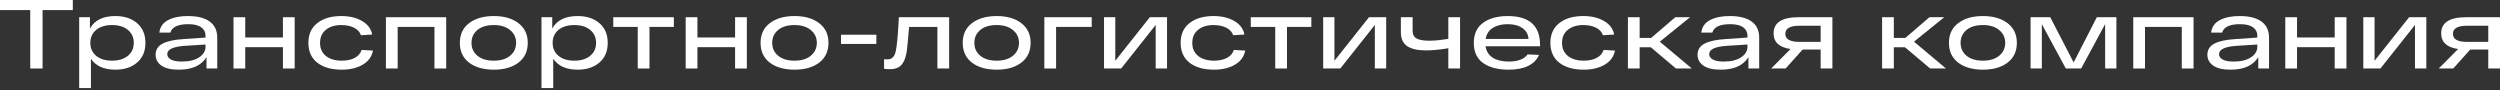
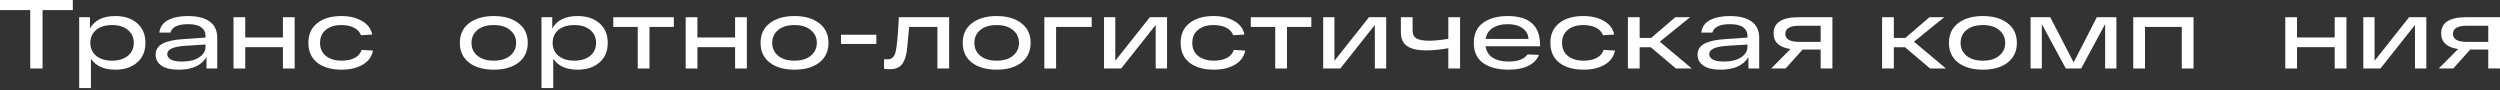
<svg xmlns="http://www.w3.org/2000/svg" width="971" height="35" viewBox="0 0 971 35" fill="none">
  <rect x="0" y="0" width="971" height="35" fill="#333333" stroke="none" />
  <path d="M0 3.915V0H28.276V3.915H16.532V26.604H11.744V3.915H0Z" fill="white" />
  <path d="M44.817 6.233C48.313 6.233 51.126 7.158 53.254 9.007C55.408 10.857 56.484 13.403 56.484 16.646C56.484 19.89 55.408 22.436 53.254 24.286C51.126 26.135 48.313 27.06 44.817 27.06C40.383 27.06 37.216 25.641 35.315 22.803V34.205H30.755V6.689H34.935V11.098C36.709 7.855 40.003 6.233 44.817 6.233ZM43.525 23.564C46.109 23.564 48.161 22.93 49.681 21.663C51.202 20.396 51.962 18.724 51.962 16.646C51.962 14.569 51.202 12.897 49.681 11.63C48.161 10.363 46.109 9.729 43.525 9.729C40.915 9.729 38.85 10.363 37.33 11.63C35.835 12.897 35.087 14.569 35.087 16.646C35.087 18.724 35.835 20.396 37.33 21.663C38.85 22.93 40.915 23.564 43.525 23.564Z" fill="white" />
  <path d="M73.132 6.233C76.805 6.258 79.593 6.98 81.493 8.399C83.418 9.818 84.381 11.909 84.381 14.67V26.604H80.201V22.195C78.199 25.439 74.614 27.06 69.445 27.06C66.43 27.06 64.175 26.528 62.68 25.464C61.185 24.4 60.438 22.994 60.438 21.245C60.438 19.345 61.337 17.913 63.136 16.951C64.96 15.988 67.722 15.392 71.421 15.164L79.821 14.594V13.758C79.821 12.466 79.263 11.414 78.148 10.604C77.034 9.793 75.361 9.387 73.132 9.387C69.128 9.387 66.81 10.477 66.177 12.656H61.882C62.161 10.426 63.326 8.792 65.378 7.753C67.431 6.714 70.015 6.208 73.132 6.233ZM70.623 23.906C73.461 23.906 75.703 23.361 77.35 22.271C78.997 21.182 79.821 19.826 79.821 18.205V17.293L71.953 17.787C67.291 18.091 64.96 19.168 64.96 21.017C64.96 21.879 65.429 22.575 66.367 23.108C67.304 23.64 68.723 23.906 70.623 23.906Z" fill="white" />
  <path d="M90.694 26.604V6.689H95.254V14.556H109.887V6.689H114.447V26.604H109.887V18.319H95.254V26.604H90.694Z" fill="white" />
  <path d="M144.865 19.649C144.409 22.005 143.079 23.83 140.874 25.122C138.67 26.414 135.959 27.06 132.741 27.06C128.738 27.06 125.571 26.161 123.24 24.362C120.934 22.537 119.781 19.966 119.781 16.646C119.781 13.327 120.934 10.768 123.24 8.969C125.545 7.145 128.662 6.233 132.589 6.233C135.731 6.233 138.391 6.866 140.57 8.133C142.775 9.375 144.105 11.136 144.561 13.416L140.19 13.682C139.76 12.415 138.86 11.44 137.492 10.756C136.124 10.072 134.489 9.729 132.589 9.729C130.081 9.729 128.066 10.35 126.546 11.592C125.051 12.808 124.304 14.493 124.304 16.646C124.304 18.8 125.064 20.498 126.584 21.739C128.13 22.956 130.182 23.564 132.741 23.564C134.717 23.564 136.39 23.209 137.758 22.499C139.126 21.765 140.026 20.726 140.456 19.383L144.865 19.649Z" fill="white" />
-   <path d="M149.891 26.604V6.689H173.302V26.604H168.742V10.452H154.451V26.604H149.891Z" fill="white" />
  <path d="M182.18 24.324C179.798 22.474 178.607 19.915 178.607 16.646C178.607 13.378 179.798 10.832 182.18 9.007C184.587 7.158 187.792 6.233 191.795 6.233C195.798 6.233 198.991 7.158 201.372 9.007C203.779 10.832 204.983 13.378 204.983 16.646C204.983 19.915 203.779 22.474 201.372 24.324C198.991 26.148 195.798 27.06 191.795 27.06C187.792 27.06 184.587 26.148 182.18 24.324ZM185.448 11.63C183.902 12.897 183.13 14.569 183.13 16.646C183.13 18.724 183.902 20.396 185.448 21.663C186.994 22.93 189.109 23.564 191.795 23.564C194.455 23.564 196.558 22.93 198.104 21.663C199.675 20.371 200.46 18.699 200.46 16.646C200.46 14.594 199.675 12.935 198.104 11.668C196.558 10.376 194.455 9.729 191.795 9.729C189.109 9.729 186.994 10.363 185.448 11.63Z" fill="white" />
  <path d="M224.374 6.233C227.871 6.233 230.683 7.158 232.812 9.007C234.965 10.857 236.042 13.403 236.042 16.646C236.042 19.89 234.965 22.436 232.812 24.286C230.683 26.135 227.871 27.06 224.374 27.06C219.94 27.06 216.773 25.641 214.873 22.803V34.205H210.312V6.689H214.493V11.098C216.267 7.855 219.56 6.233 224.374 6.233ZM223.082 23.564C225.667 23.564 227.719 22.93 229.239 21.663C230.759 20.396 231.52 18.724 231.52 16.646C231.52 14.569 230.759 12.897 229.239 11.63C227.719 10.363 225.667 9.729 223.082 9.729C220.473 9.729 218.408 10.363 216.887 11.63C215.392 12.897 214.645 14.569 214.645 16.646C214.645 18.724 215.392 20.396 216.887 21.663C218.408 22.93 220.473 23.564 223.082 23.564Z" fill="white" />
  <path d="M238.195 10.452V6.689H261.721V10.452H252.257V26.604H247.697V10.452H238.195Z" fill="white" />
  <path d="M266.317 26.604V6.689H270.878V14.556H285.51V6.689H290.071V26.604H285.51V18.319H270.878V26.604H266.317Z" fill="white" />
  <path d="M298.977 24.324C296.596 22.474 295.405 19.915 295.405 16.646C295.405 13.378 296.596 10.832 298.977 9.007C301.384 7.158 304.589 6.233 308.593 6.233C312.596 6.233 315.788 7.158 318.17 9.007C320.577 10.832 321.781 13.378 321.781 16.646C321.781 19.915 320.577 22.474 318.17 24.324C315.788 26.148 312.596 27.06 308.593 27.06C304.589 27.06 301.384 26.148 298.977 24.324ZM302.246 11.63C300.7 12.897 299.927 14.569 299.927 16.646C299.927 18.724 300.7 20.396 302.246 21.663C303.791 22.93 305.907 23.564 308.593 23.564C311.253 23.564 313.356 22.93 314.902 21.663C316.473 20.371 317.258 18.699 317.258 16.646C317.258 14.594 316.473 12.935 314.902 11.668C313.356 10.376 311.253 9.729 308.593 9.729C305.907 9.729 303.791 10.363 302.246 11.63Z" fill="white" />
  <path d="M326.654 13.492H340.374V17.065H326.654V13.492Z" fill="white" />
  <path d="M349.11 6.689H368.645V26.604H364.085V10.452H353.101C352.645 15.772 352.341 18.927 352.189 19.915C351.682 23.006 350.707 25.02 349.262 25.958C348.35 26.566 347.147 26.87 345.652 26.87C344.866 26.87 344.106 26.819 343.372 26.718V22.994C343.929 23.044 344.347 23.07 344.626 23.07C346.323 23.07 347.4 22.094 347.856 20.143C348.338 18.167 348.743 14.011 349.072 7.677C349.098 7.246 349.11 6.917 349.11 6.689Z" fill="white" />
  <path d="M377.492 24.324C375.11 22.474 373.919 19.915 373.919 16.646C373.919 13.378 375.11 10.832 377.492 9.007C379.899 7.158 383.104 6.233 387.107 6.233C391.11 6.233 394.303 7.158 396.685 9.007C399.092 10.832 400.295 13.378 400.295 16.646C400.295 19.915 399.092 22.474 396.685 24.324C394.303 26.148 391.11 27.06 387.107 27.06C383.104 27.06 379.899 26.148 377.492 24.324ZM380.76 11.63C379.215 12.897 378.442 14.569 378.442 16.646C378.442 18.724 379.215 20.396 380.76 21.663C382.306 22.93 384.421 23.564 387.107 23.564C389.768 23.564 391.871 22.93 393.416 21.663C394.987 20.371 395.773 18.699 395.773 16.646C395.773 14.594 394.987 12.935 393.416 11.668C391.871 10.376 389.768 9.729 387.107 9.729C384.421 9.729 382.306 10.363 380.76 11.63Z" fill="white" />
  <path d="M405.625 26.604V6.689H424.019V10.452H410.185V26.604H405.625Z" fill="white" />
  <path d="M446.589 6.689H453.278V26.604H448.869V9.691L435.453 26.604H428.802V6.689H433.173V23.602L446.589 6.689Z" fill="white" />
  <path d="M483.641 19.649C483.185 22.005 481.855 23.83 479.651 25.122C477.446 26.414 474.735 27.06 471.518 27.06C467.514 27.06 464.347 26.161 462.016 24.362C459.711 22.537 458.558 19.966 458.558 16.646C458.558 13.327 459.711 10.768 462.016 8.969C464.322 7.145 467.438 6.233 471.366 6.233C474.507 6.233 477.168 6.866 479.347 8.133C481.551 9.375 482.881 11.136 483.337 13.416L478.967 13.682C478.536 12.415 477.637 11.44 476.268 10.756C474.9 10.072 473.266 9.729 471.366 9.729C468.857 9.729 466.843 10.35 465.323 11.592C463.828 12.808 463.08 14.493 463.08 16.646C463.08 18.8 463.84 20.498 465.361 21.739C466.906 22.956 468.959 23.564 471.518 23.564C473.494 23.564 475.166 23.209 476.534 22.499C477.903 21.765 478.802 20.726 479.233 19.383L483.641 19.649Z" fill="white" />
  <path d="M485.801 10.452V6.689H509.326V10.452H499.863V26.604H495.302V10.452H485.801Z" fill="white" />
  <path d="M531.71 6.689H538.399V26.604H533.99V9.691L520.574 26.604H513.923V6.689H518.294V23.602L531.71 6.689Z" fill="white" />
  <path d="M562.529 6.689H567.09V26.604H562.529V18.737C559.236 19.294 556.335 19.573 553.826 19.573C550.659 19.573 548.239 19.028 546.567 17.939C544.92 16.824 544.097 15 544.097 12.466V6.689H548.657V11.896C548.657 13.34 549.164 14.354 550.178 14.936C551.216 15.519 552.876 15.81 555.156 15.81C557.133 15.81 559.59 15.57 562.529 15.088V6.689Z" fill="white" />
  <path d="M598.153 17.445V17.977H576.984C577.288 19.928 578.226 21.41 579.796 22.423C581.393 23.412 583.445 23.906 585.953 23.906C589.526 23.906 591.984 22.981 593.327 21.131L597.735 21.321C597 23.145 595.62 24.564 593.593 25.578C591.591 26.566 589.044 27.06 585.953 27.06C581.773 27.06 578.466 26.199 576.034 24.476C573.627 22.727 572.423 20.118 572.423 16.646C572.423 13.226 573.614 10.642 575.996 8.893C578.403 7.12 581.595 6.233 585.573 6.233C593.96 6.233 598.153 9.97 598.153 17.445ZM585.573 9.387C583.242 9.387 581.317 9.869 579.796 10.832C578.276 11.794 577.351 13.226 577.022 15.126H593.669C593.567 13.353 592.794 11.959 591.35 10.946C589.931 9.907 588.006 9.387 585.573 9.387Z" fill="white" />
  <path d="M627.254 19.649C626.798 22.005 625.468 23.83 623.263 25.122C621.059 26.414 618.348 27.06 615.13 27.06C611.127 27.06 607.96 26.161 605.629 24.362C603.323 22.537 602.17 19.966 602.17 16.646C602.17 13.327 603.323 10.768 605.629 8.969C607.934 7.145 611.051 6.233 614.978 6.233C618.12 6.233 620.78 6.866 622.959 8.133C625.164 9.375 626.494 11.136 626.95 13.416L622.579 13.682C622.149 12.415 621.249 11.44 619.881 10.756C618.513 10.072 616.879 9.729 614.978 9.729C612.47 9.729 610.456 10.35 608.935 11.592C607.44 12.808 606.693 14.493 606.693 16.646C606.693 18.8 607.453 20.498 608.973 21.739C610.519 22.956 612.571 23.564 615.13 23.564C617.107 23.564 618.779 23.209 620.147 22.499C621.515 21.765 622.415 20.726 622.845 19.383L627.254 19.649Z" fill="white" />
  <path d="M657.097 26.604H650.94L641.173 18.357H636.84V26.604H632.28V6.689H636.84V14.746H641.287L650.674 6.689H656.413L644.67 16.19L657.097 26.604Z" fill="white" />
  <path d="M672.021 6.233C675.695 6.258 678.482 6.98 680.383 8.399C682.308 9.818 683.271 11.909 683.271 14.67V26.604H679.091V22.195C677.089 25.439 673.504 27.06 668.335 27.06C665.32 27.06 663.065 26.528 661.57 25.464C660.075 24.4 659.328 22.994 659.328 21.245C659.328 19.345 660.227 17.913 662.026 16.951C663.85 15.988 666.612 15.392 670.311 15.164L678.711 14.594V13.758C678.711 12.466 678.153 11.414 677.038 10.604C675.923 9.793 674.251 9.387 672.021 9.387C668.018 9.387 665.7 10.477 665.066 12.656H660.772C661.051 10.426 662.216 8.792 664.268 7.753C666.321 6.714 668.905 6.208 672.021 6.233ZM669.513 23.906C672.351 23.906 674.593 23.361 676.24 22.271C677.887 21.182 678.711 19.826 678.711 18.205V17.293L670.843 17.787C666.181 18.091 663.85 19.168 663.85 21.017C663.85 21.879 664.319 22.575 665.256 23.108C666.194 23.64 667.613 23.906 669.513 23.906Z" fill="white" />
  <path d="M711.703 6.689V26.604H707.142V19.231H700.149L693.536 26.604H687.911L695.437 19.041C691.053 18.407 688.862 16.381 688.862 12.96C688.862 8.779 692.092 6.689 698.553 6.689H711.703ZM698.895 16.266H707.142V9.995H698.895C695.247 9.995 693.422 11.047 693.422 13.15C693.422 15.228 695.247 16.266 698.895 16.266Z" fill="white" />
  <path d="M755.82 26.604H749.663L739.896 18.357H735.563V26.604H731.002V6.689H735.563V14.746H740.01L749.397 6.689H755.136L743.392 16.19L755.82 26.604Z" fill="white" />
  <path d="M760.545 24.324C758.163 22.474 756.972 19.915 756.972 16.646C756.972 13.378 758.163 10.832 760.545 9.007C762.952 7.158 766.157 6.233 770.16 6.233C774.164 6.233 777.356 7.158 779.738 9.007C782.145 10.832 783.348 13.378 783.348 16.646C783.348 19.915 782.145 22.474 779.738 24.324C777.356 26.148 774.164 27.06 770.16 27.06C766.157 27.06 762.952 26.148 760.545 24.324ZM763.813 11.63C762.268 12.897 761.495 14.569 761.495 16.646C761.495 18.724 762.268 20.396 763.813 21.663C765.359 22.93 767.475 23.564 770.16 23.564C772.821 23.564 774.924 22.93 776.469 21.663C778.04 20.371 778.826 18.699 778.826 16.646C778.826 14.594 778.04 12.935 776.469 11.668C774.924 10.376 772.821 9.729 770.16 9.729C767.475 9.729 765.359 10.363 763.813 11.63Z" fill="white" />
  <path d="M814.408 6.689H822.009V26.604H817.638V9.349L808.327 26.604H802.36L793.048 9.387V26.604H788.678V6.689H796.317L805.4 24.248L814.408 6.689Z" fill="white" />
  <path d="M828.557 26.604V6.689H851.968V26.604H847.408V10.452H833.118V26.604H828.557Z" fill="white" />
-   <path d="M870.043 6.233C873.717 6.258 876.504 6.98 878.404 8.399C880.33 9.818 881.293 11.909 881.293 14.67V26.604H877.112V22.195C875.111 25.439 871.525 27.06 866.357 27.06C863.341 27.06 861.087 26.528 859.592 25.464C858.097 24.4 857.349 22.994 857.349 21.245C857.349 19.345 858.249 17.913 860.048 16.951C861.872 15.988 864.634 15.392 868.333 15.164L876.732 14.594V13.758C876.732 12.466 876.175 11.414 875.06 10.604C873.945 9.793 872.273 9.387 870.043 9.387C866.04 9.387 863.722 10.477 863.088 12.656H858.793C859.072 10.426 860.238 8.792 862.29 7.753C864.342 6.714 866.927 6.208 870.043 6.233ZM867.535 23.906C870.373 23.906 872.615 23.361 874.262 22.271C875.909 21.182 876.732 19.826 876.732 18.205V17.293L868.865 17.787C864.203 18.091 861.872 19.168 861.872 21.017C861.872 21.879 862.341 22.575 863.278 23.108C864.216 23.64 865.634 23.906 867.535 23.906Z" fill="white" />
  <path d="M887.605 26.604V6.689H892.166V14.556H906.798V6.689H911.359V26.604H906.798V18.319H892.166V26.604H887.605Z" fill="white" />
  <path d="M935.696 6.689H942.385V26.604H937.976V9.691L924.56 26.604H917.909V6.689H922.28V23.602L935.696 6.689Z" fill="white" />
  <path d="M971 6.689V26.604H966.439V19.231H959.446L952.833 26.604H947.208L954.734 19.041C950.35 18.407 948.159 16.381 948.159 12.96C948.159 8.779 951.389 6.689 957.85 6.689H971ZM958.192 16.266H966.439V9.995H958.192C954.543 9.995 952.719 11.047 952.719 13.15C952.719 15.228 954.543 16.266 958.192 16.266Z" fill="white" />
</svg>